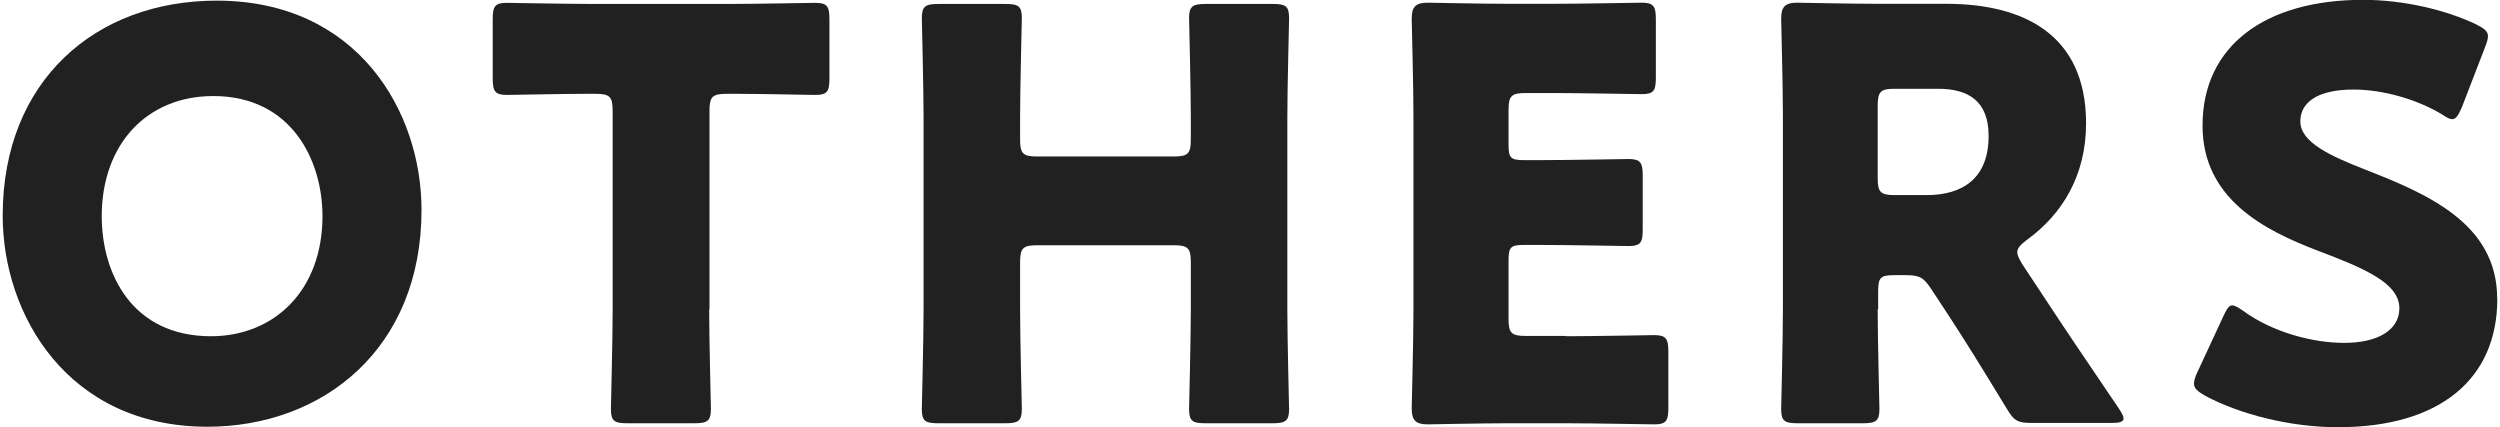
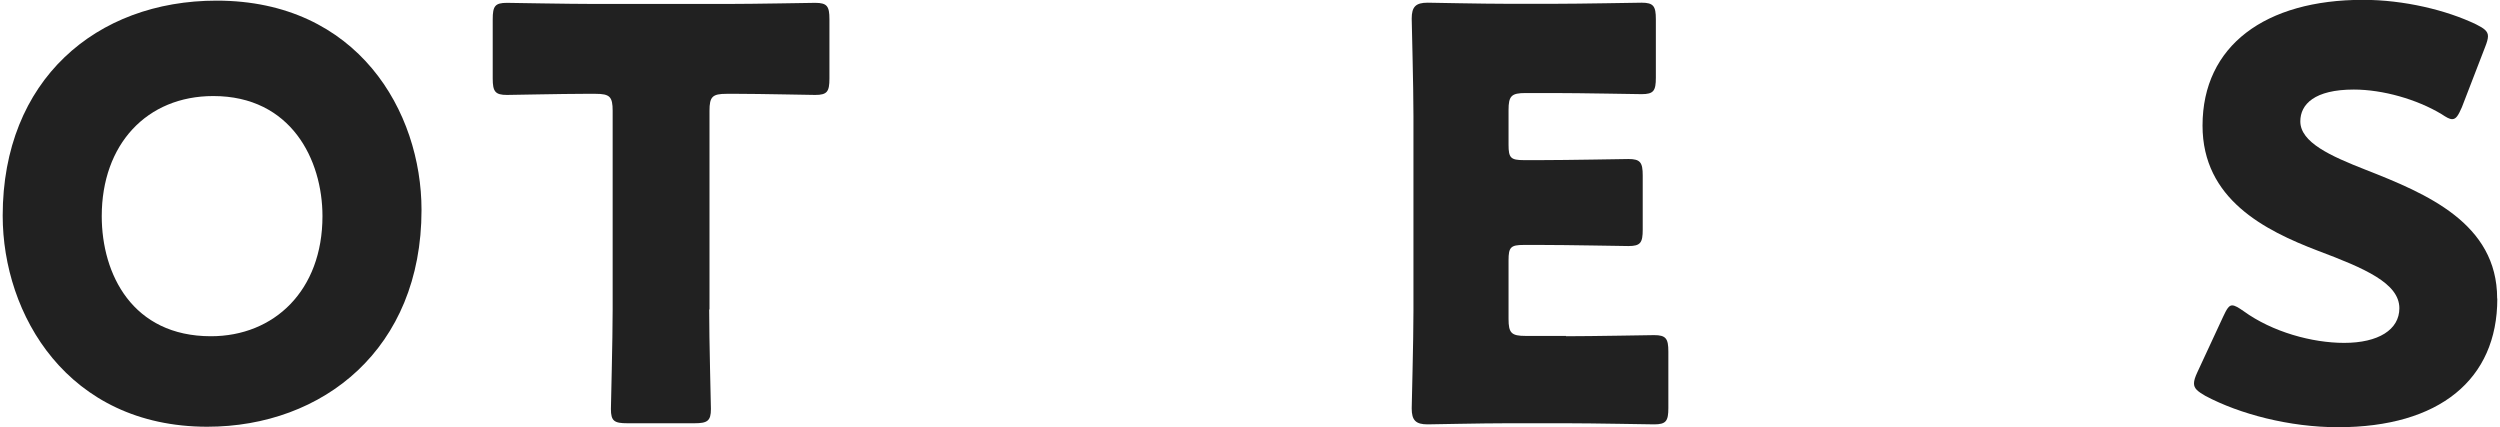
<svg xmlns="http://www.w3.org/2000/svg" viewBox="0 0 158 27" width="158" height="27">
  <defs>
    <style>.cls-1{fill:#212121;stroke-width:0px;}</style>
  </defs>
  <path class="cls-1" d="M26.64,13.27c0,8.77-6.22,13.7-13.55,13.7C4.27,26.96.17,19.88.17,13.63.17,5.07,6.07.04,13.69.04,22.61.04,26.64,7.05,26.64,13.27ZM6.43,13.66c0,3.67,1.94,7.59,6.9,7.59,3.99,0,7.05-2.88,7.05-7.59,0-3.56-1.98-7.59-6.9-7.59-4.21,0-7.05,3.06-7.05,7.59Z" />
  <path class="cls-1" d="M44.82,19.56c0,1.91.11,6.04.11,6.29,0,.75-.22.9-1.04.9h-4.24c-.83,0-1.04-.14-1.04-.9,0-.25.11-4.39.11-6.29V7.01c0-.9-.18-1.08-1.08-1.08h-.75c-1.29,0-4.6.07-4.85.07-.75,0-.9-.22-.9-1.04V1.22c0-.83.14-1.04.9-1.04.25,0,3.88.07,5.57.07h8.34c1.69,0,5.32-.07,5.57-.07.76,0,.9.22.9,1.04v3.74c0,.83-.14,1.04-.9,1.04-.25,0-3.56-.07-4.85-.07h-.75c-.9,0-1.08.18-1.08,1.08v12.55Z" />
-   <path class="cls-1" d="M64.47,19.56c0,1.91.11,6.04.11,6.29,0,.75-.22.9-1.04.9h-4.24c-.83,0-1.04-.14-1.04-.9,0-.25.11-4.39.11-6.29V7.44c0-1.91-.11-6.04-.11-6.29,0-.75.22-.9,1.04-.9h4.24c.83,0,1.04.14,1.04.9,0,.25-.11,4.39-.11,6.29v1.37c0,.9.18,1.08,1.08,1.08h8.63c.9,0,1.08-.18,1.08-1.08v-1.37c0-1.91-.11-6.04-.11-6.29,0-.75.22-.9,1.04-.9h4.24c.83,0,1.04.14,1.04.9,0,.25-.11,4.39-.11,6.29v12.12c0,1.91.11,6.04.11,6.29,0,.75-.22.9-1.04.9h-4.24c-.83,0-1.04-.14-1.04-.9,0-.25.11-4.39.11-6.29v-2.98c0-.9-.18-1.08-1.08-1.08h-8.63c-.9,0-1.08.18-1.08,1.08v2.98Z" />
  <path class="cls-1" d="M98.97,21.25c1.69,0,5.32-.07,5.57-.07.75,0,.9.22.9,1.04v3.56c0,.83-.14,1.04-.9,1.04-.25,0-3.88-.07-5.57-.07h-3.67c-1.65,0-4.82.07-5.07.07-.75,0-1.01-.25-1.01-1.01,0-.25.11-4.24.11-6.15V7.33c0-1.91-.11-5.9-.11-6.15,0-.75.25-1.01,1.01-1.01.25,0,3.42.07,5.07.07h2.88c1.69,0,5.32-.07,5.57-.07.75,0,.9.22.9,1.04v3.7c0,.83-.14,1.04-.9,1.04-.25,0-3.88-.07-5.57-.07h-1.76c-.9,0-1.08.18-1.08,1.08v2.19c0,.83.14.97.97.97h1.04c1.69,0,5.32-.07,5.57-.07.75,0,.9.22.9,1.04v3.42c0,.83-.14,1.04-.9,1.04-.25,0-3.88-.07-5.57-.07h-1.04c-.83,0-.97.14-.97.97v3.7c0,.9.18,1.08,1.08,1.08h2.55Z" />
-   <path class="cls-1" d="M118.67,19.56c0,1.91.11,6.04.11,6.29,0,.75-.22.9-1.04.9h-4.13c-.83,0-1.04-.14-1.04-.9,0-.25.11-4.39.11-6.29V7.33c0-1.91-.11-5.9-.11-6.15,0-.75.25-1.01,1.01-1.01.25,0,3.42.07,5.07.07h4.35c4.89,0,8.84,1.94,8.84,7.55,0,3.31-1.51,5.75-3.74,7.37-.43.32-.61.54-.61.79,0,.18.11.4.32.75l1.19,1.8c1.51,2.3,2.7,4.06,4.92,7.33.18.29.29.47.29.61,0,.22-.25.29-.75.29h-5.03c-.94,0-1.15-.14-1.62-.93-1.44-2.37-2.62-4.28-3.63-5.82l-1.11-1.69c-.5-.75-.72-.9-1.65-.9h-.68c-.9,0-1.04.14-1.04,1.04v1.11ZM118.67,11.25c0,.9.18,1.08,1.08,1.08h2.01c2.26,0,3.92-1.04,3.92-3.74,0-2.19-1.26-2.98-3.2-2.98h-2.73c-.9,0-1.08.18-1.08,1.08v4.57Z" />
  <path class="cls-1" d="M157.83,18.88c0,5.11-3.67,8.12-10.07,8.12-3.06,0-6.22-.83-8.38-1.98-.5-.29-.72-.47-.72-.79,0-.18.07-.4.22-.72l1.62-3.49c.22-.47.36-.72.57-.72.18,0,.4.14.72.36,1.83,1.33,4.35,2.01,6.36,2.01,2.16,0,3.49-.83,3.49-2.19,0-1.58-2.19-2.52-5.14-3.63-3.38-1.29-7.3-3.27-7.3-7.91,0-5.07,3.99-7.95,10.14-7.95,2.59,0,5.28.65,7.15,1.55.5.25.75.43.75.75,0,.18-.07.4-.18.68l-1.47,3.81c-.22.5-.36.75-.61.75-.18,0-.36-.11-.68-.32-1.55-.93-3.7-1.55-5.54-1.55-2.48,0-3.38.93-3.38,2.01,0,1.33,1.91,2.19,4.13,3.06,3.85,1.51,8.31,3.38,8.31,8.13Z" />
</svg>